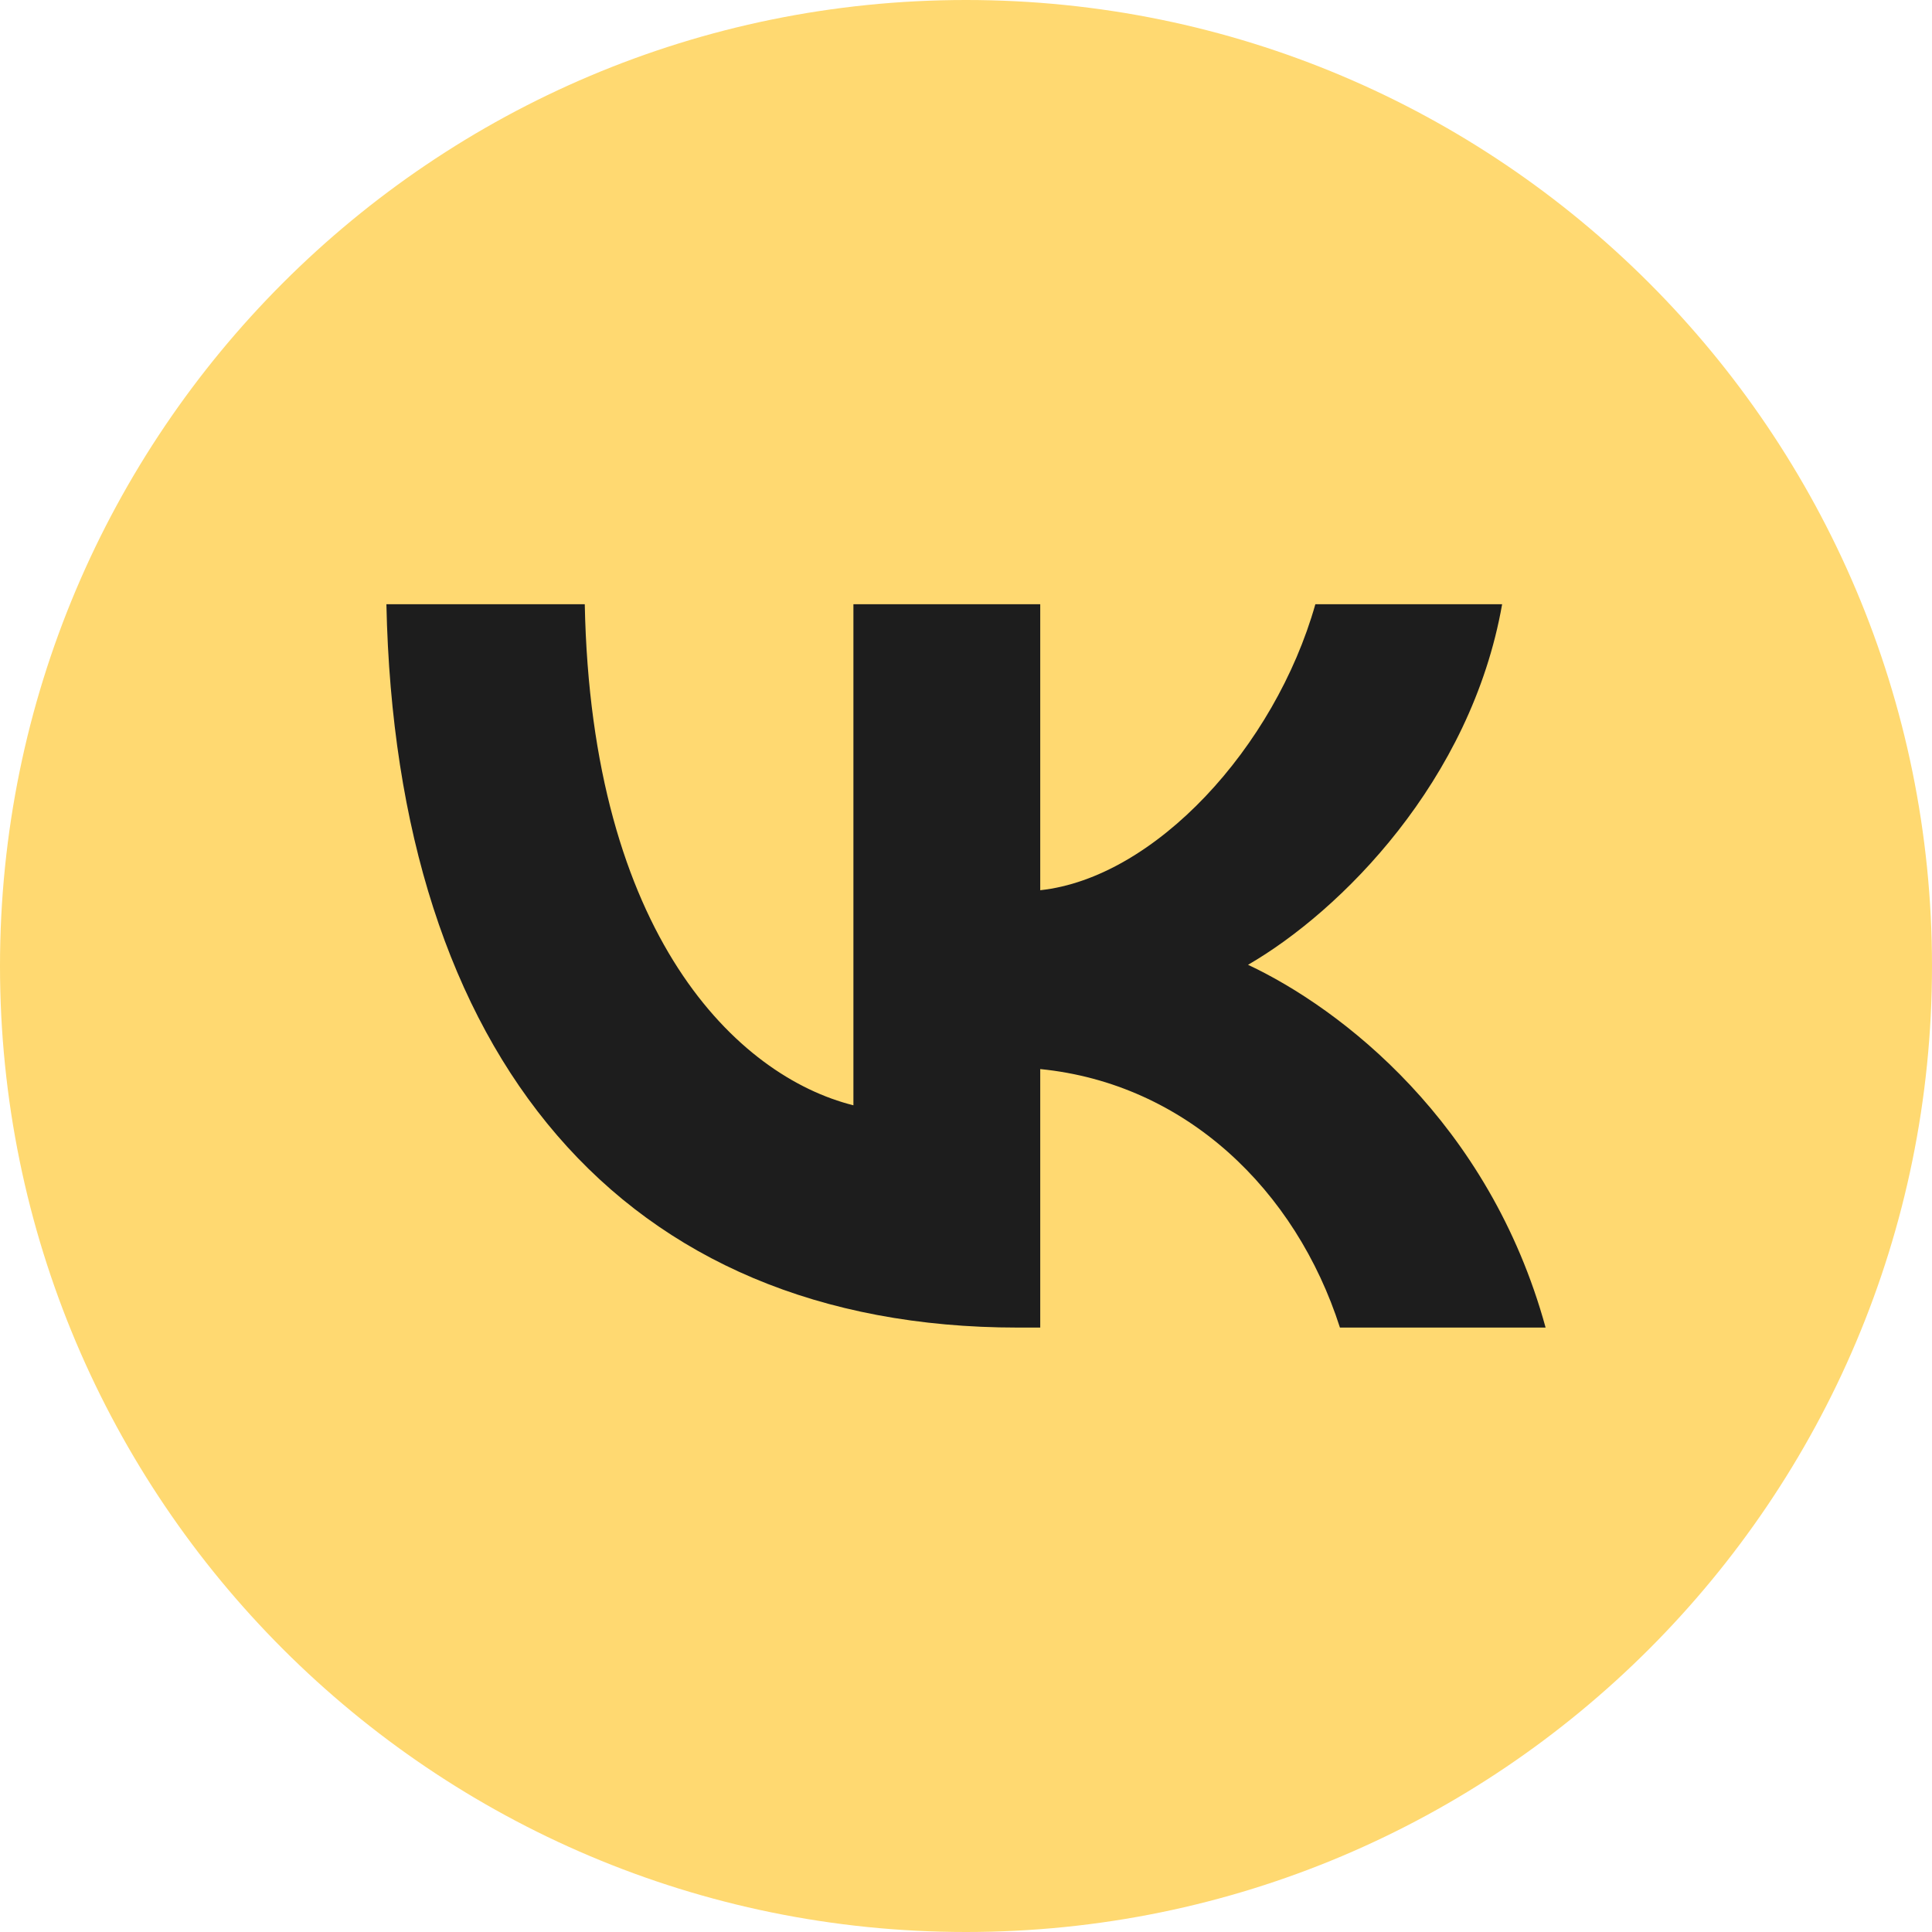
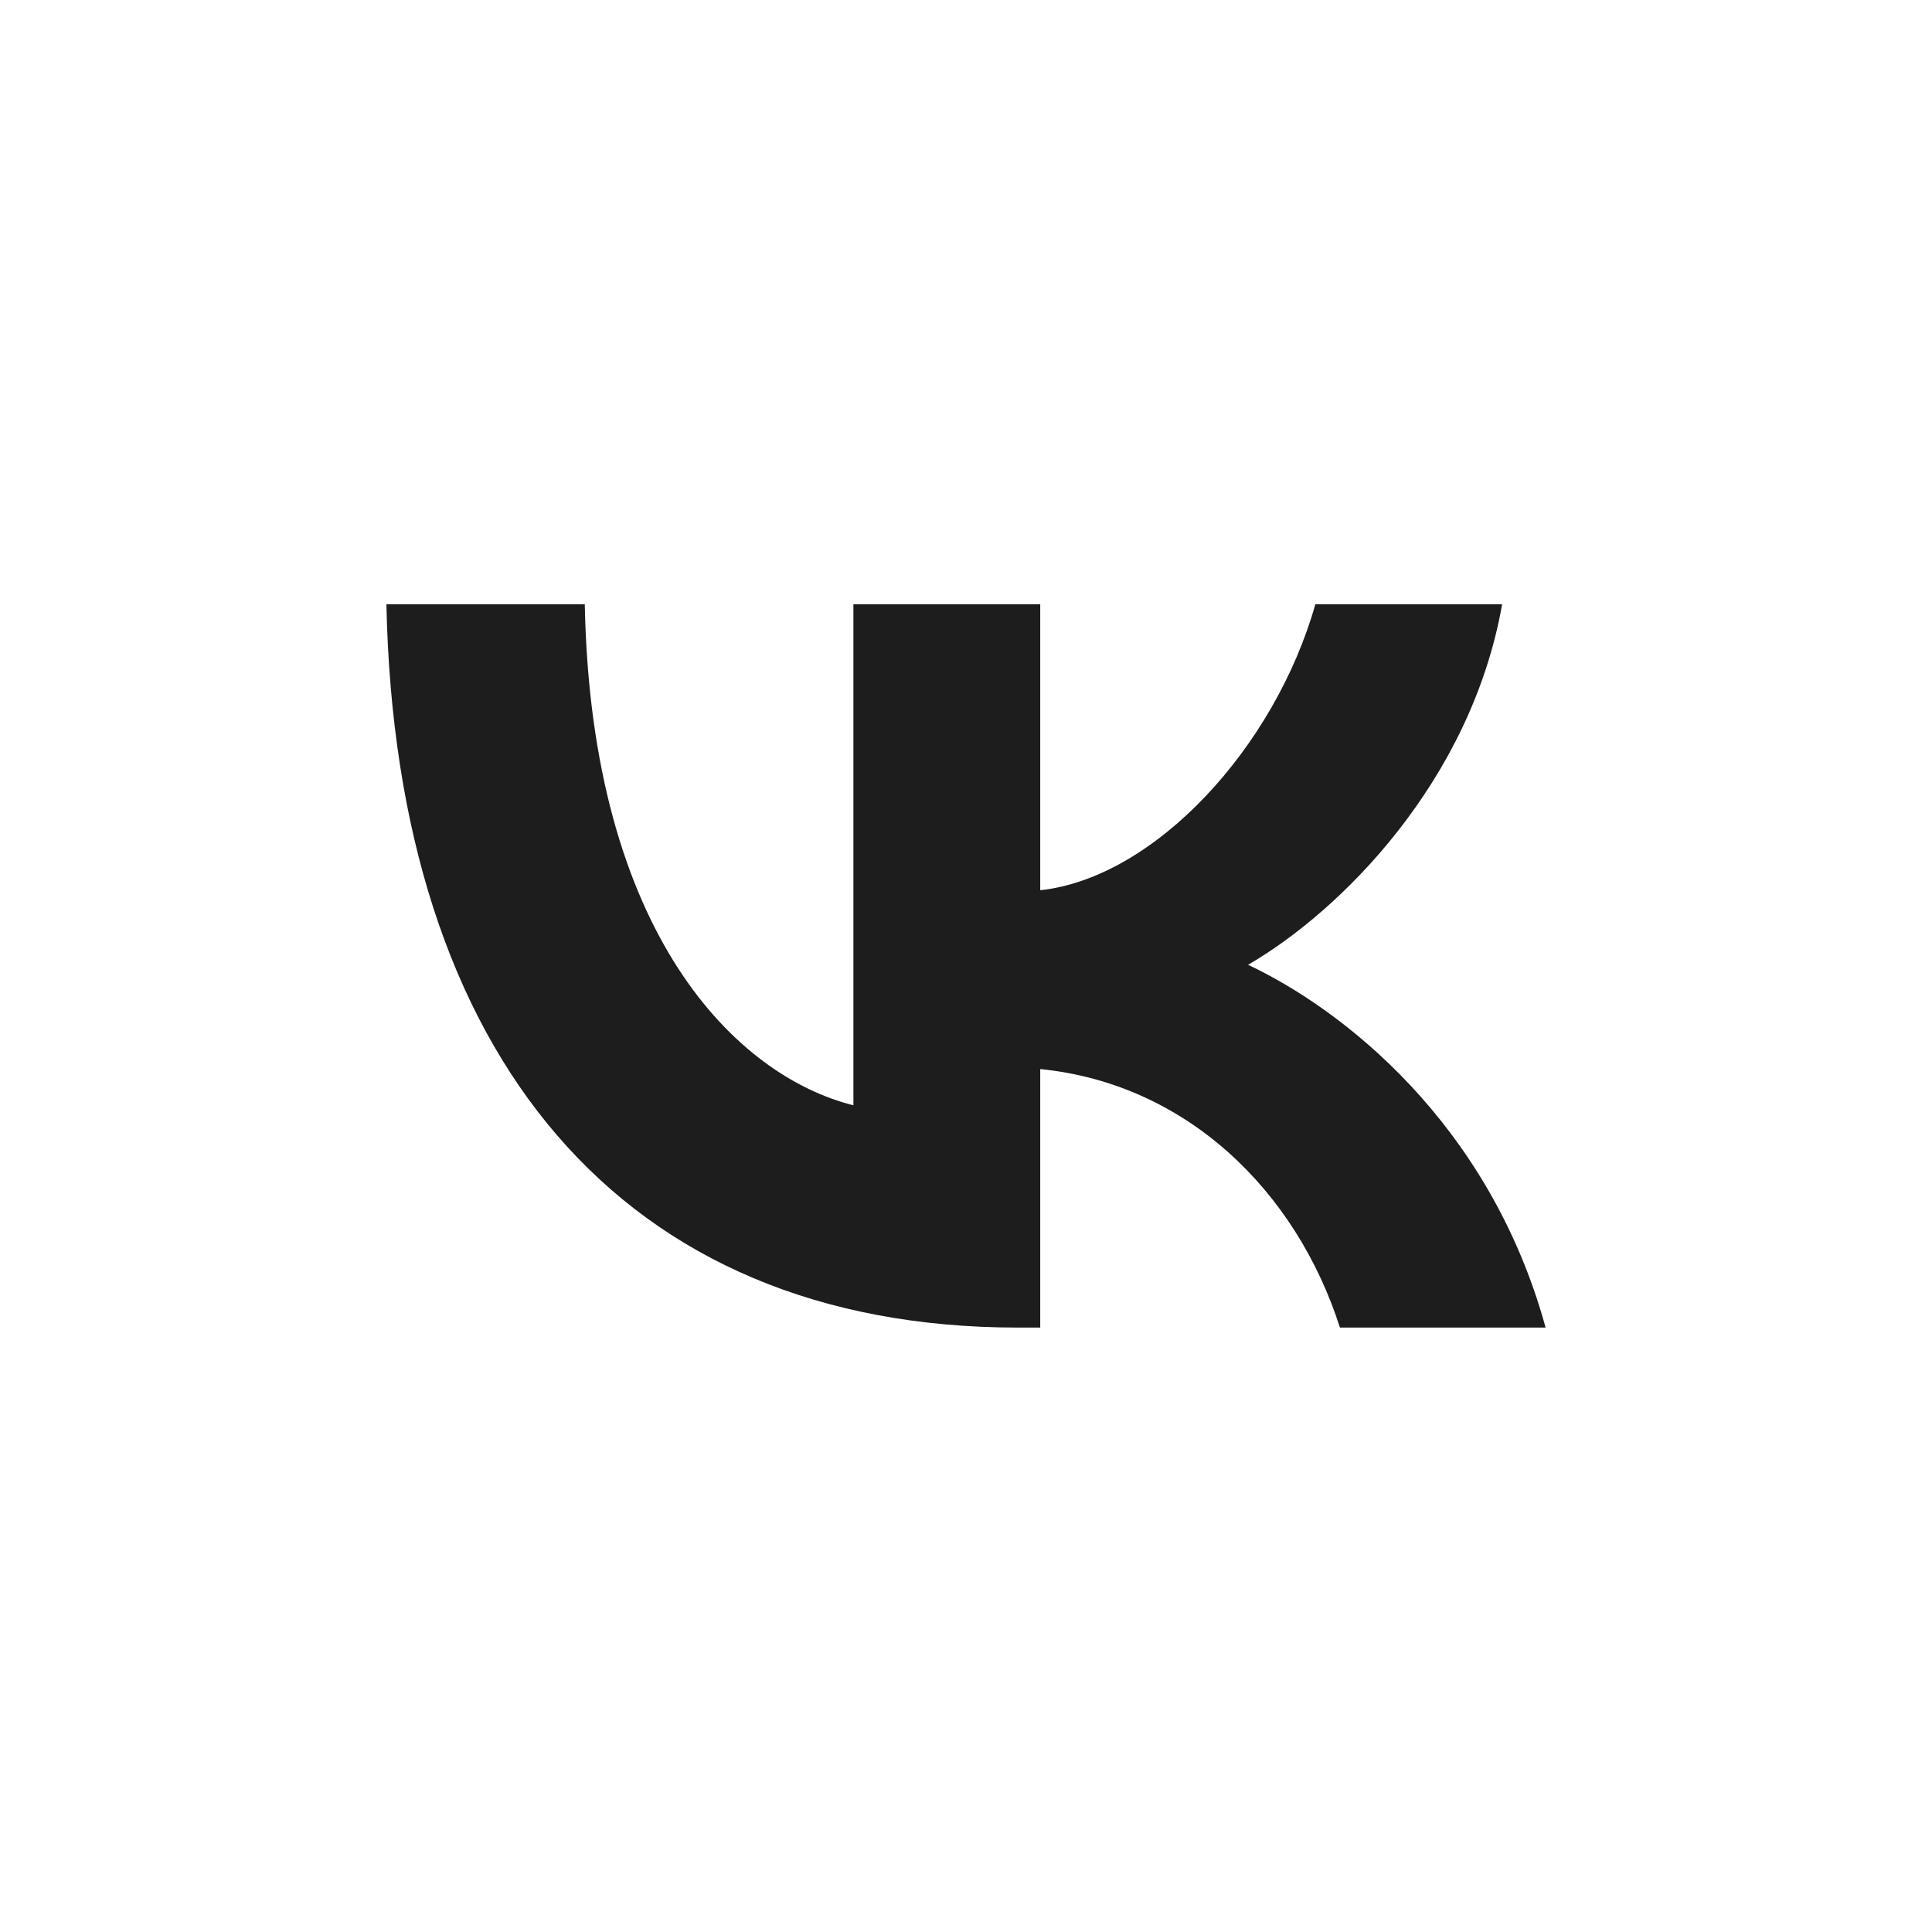
<svg xmlns="http://www.w3.org/2000/svg" width="40" height="40" viewBox="0 0 40 40" fill="none">
  <g clip-path="url(#clip0_17_14)">
-     <path d="M40 20C40 8.954 31.046 0 20 0C8.954 0 0 8.954 0 20C0 31.046 8.954 40 20 40C31.046 40 40 31.046 40 20Z" fill="#FFD971" />
    <path d="M21.072 27.486C12.872 27.486 8.195 21.864 8 12.51H12.107C12.242 19.376 15.27 22.284 17.669 22.884V12.51H21.537V18.431C23.905 18.176 26.393 15.478 27.233 12.51H31.1C30.456 16.168 27.758 18.866 25.839 19.975C27.758 20.875 30.831 23.228 32 27.486H27.742C26.828 24.637 24.55 22.434 21.537 22.134V27.486H21.072Z" fill="#1D1D1D" />
  </g>
  <defs>
    <clipPath id="clip0_17_14">
      <rect width="40" height="40" fill="white" />
    </clipPath>
  </defs>
</svg>